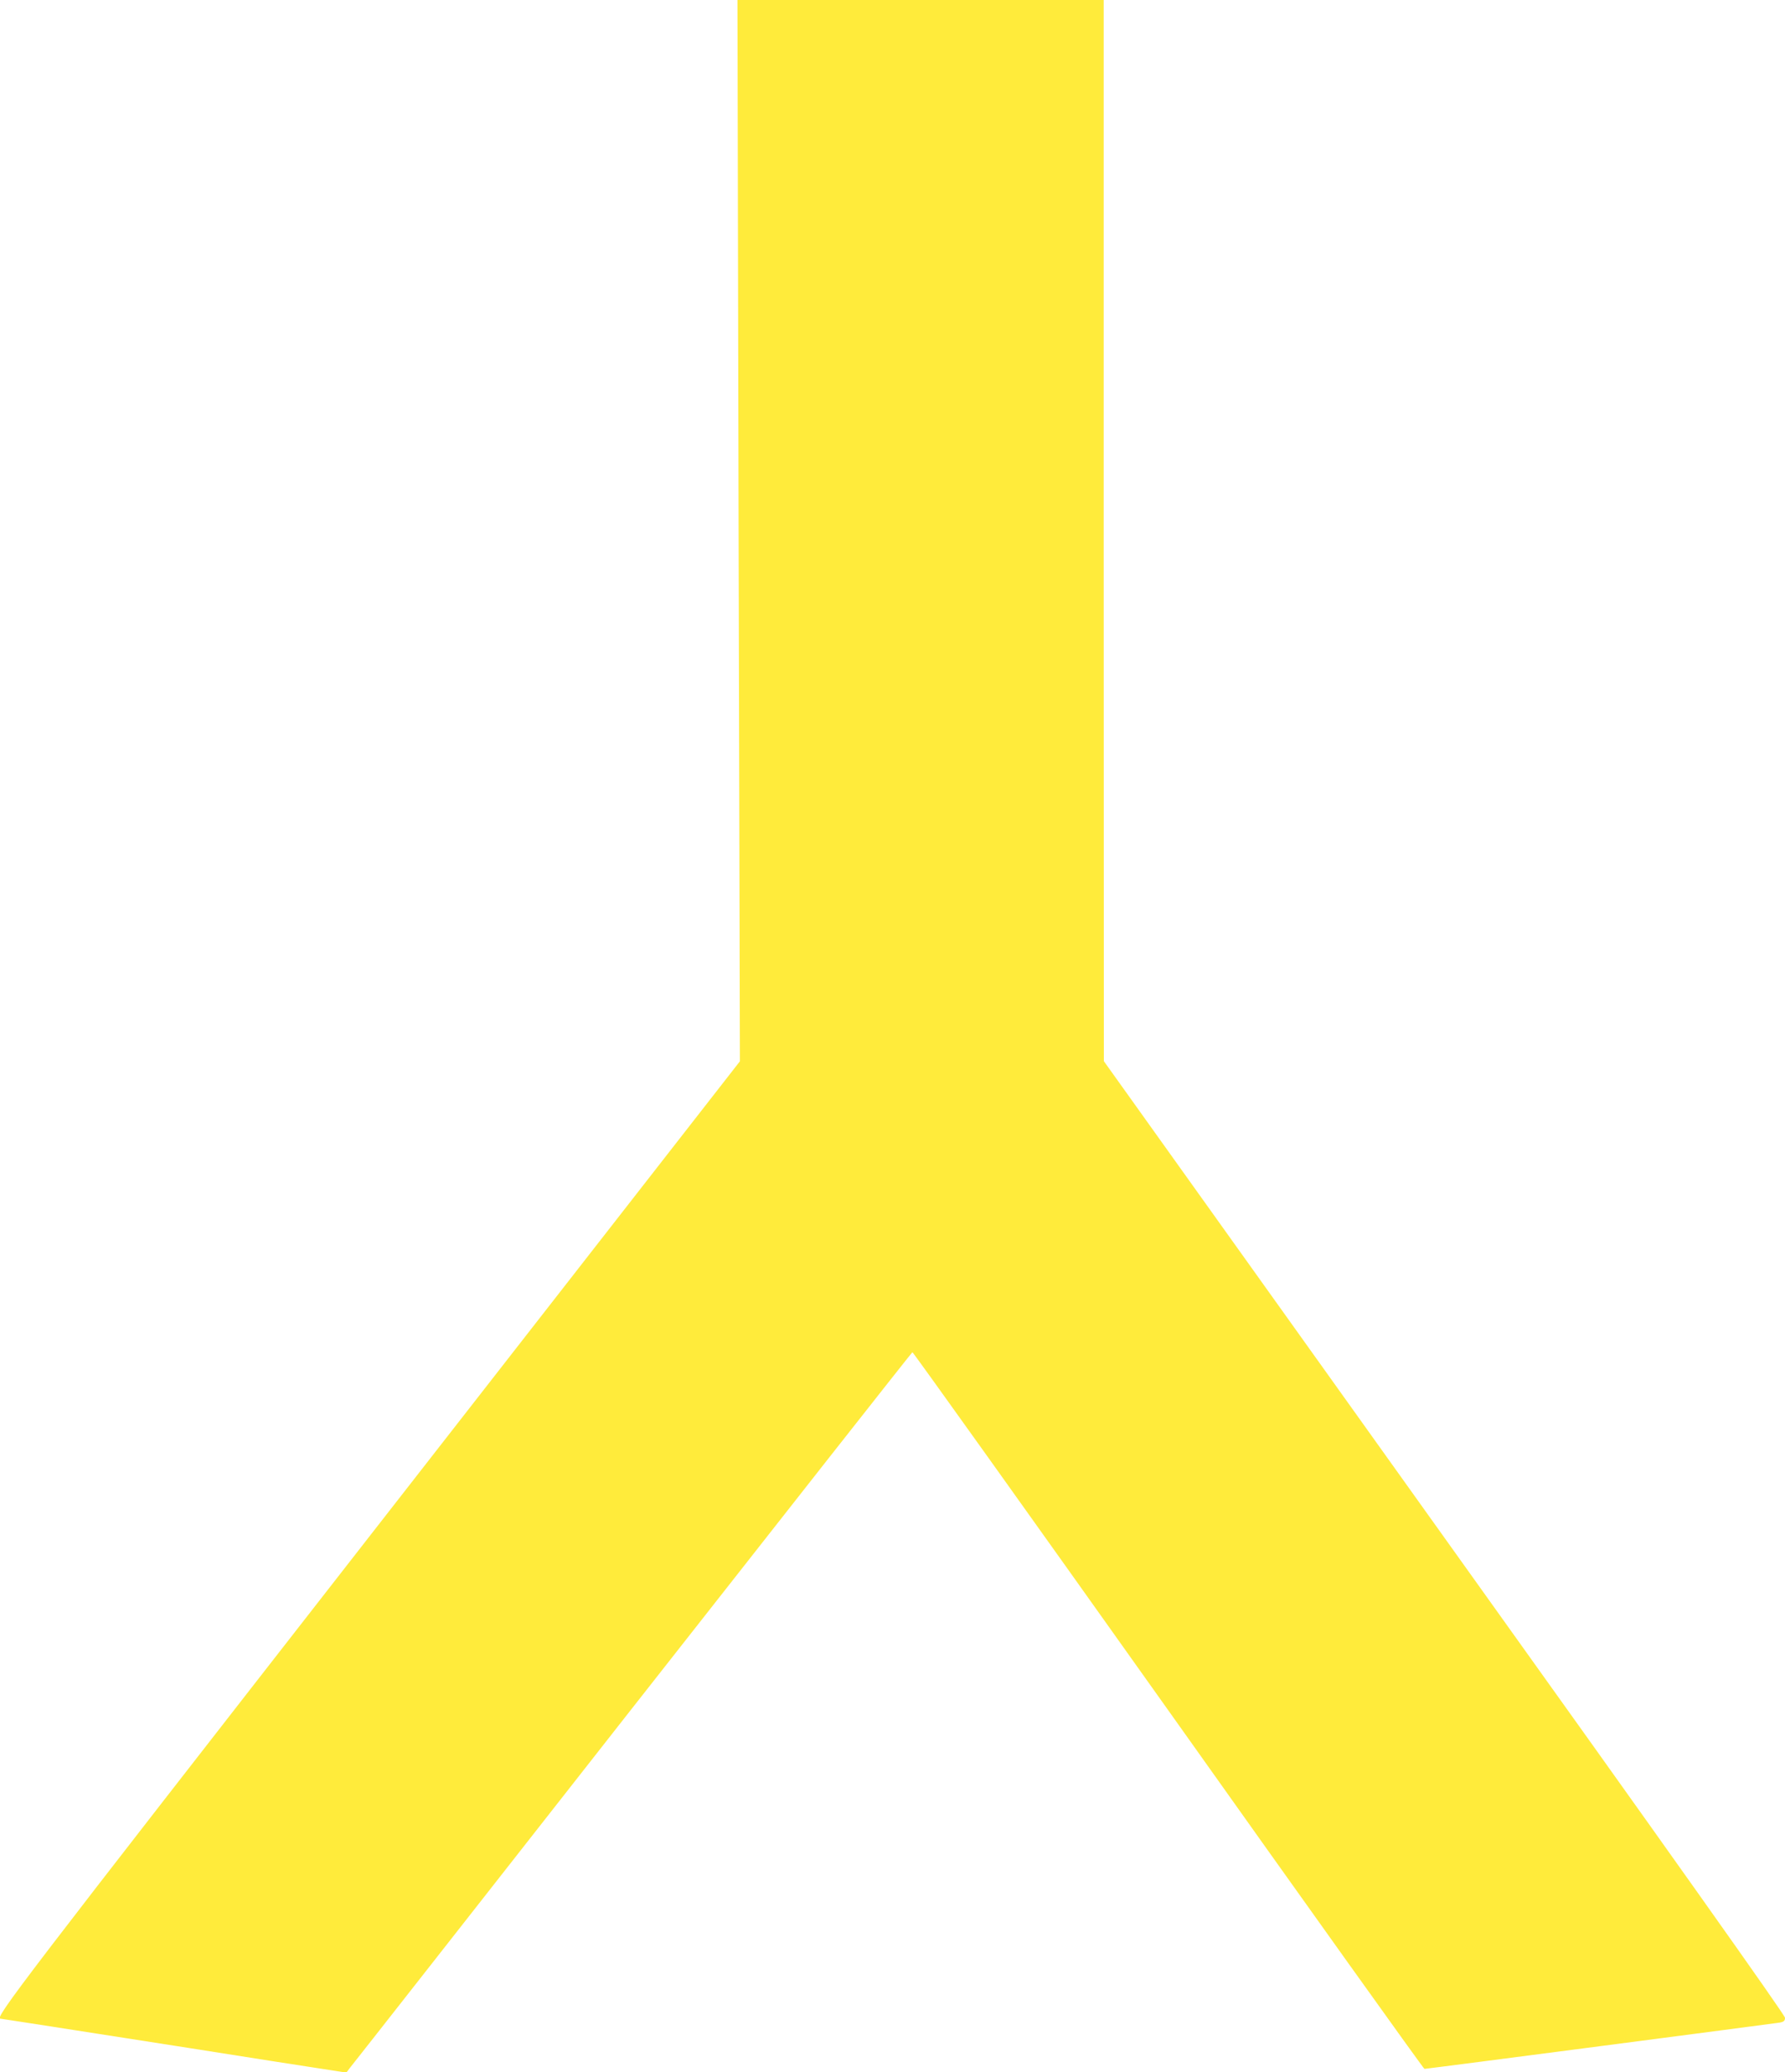
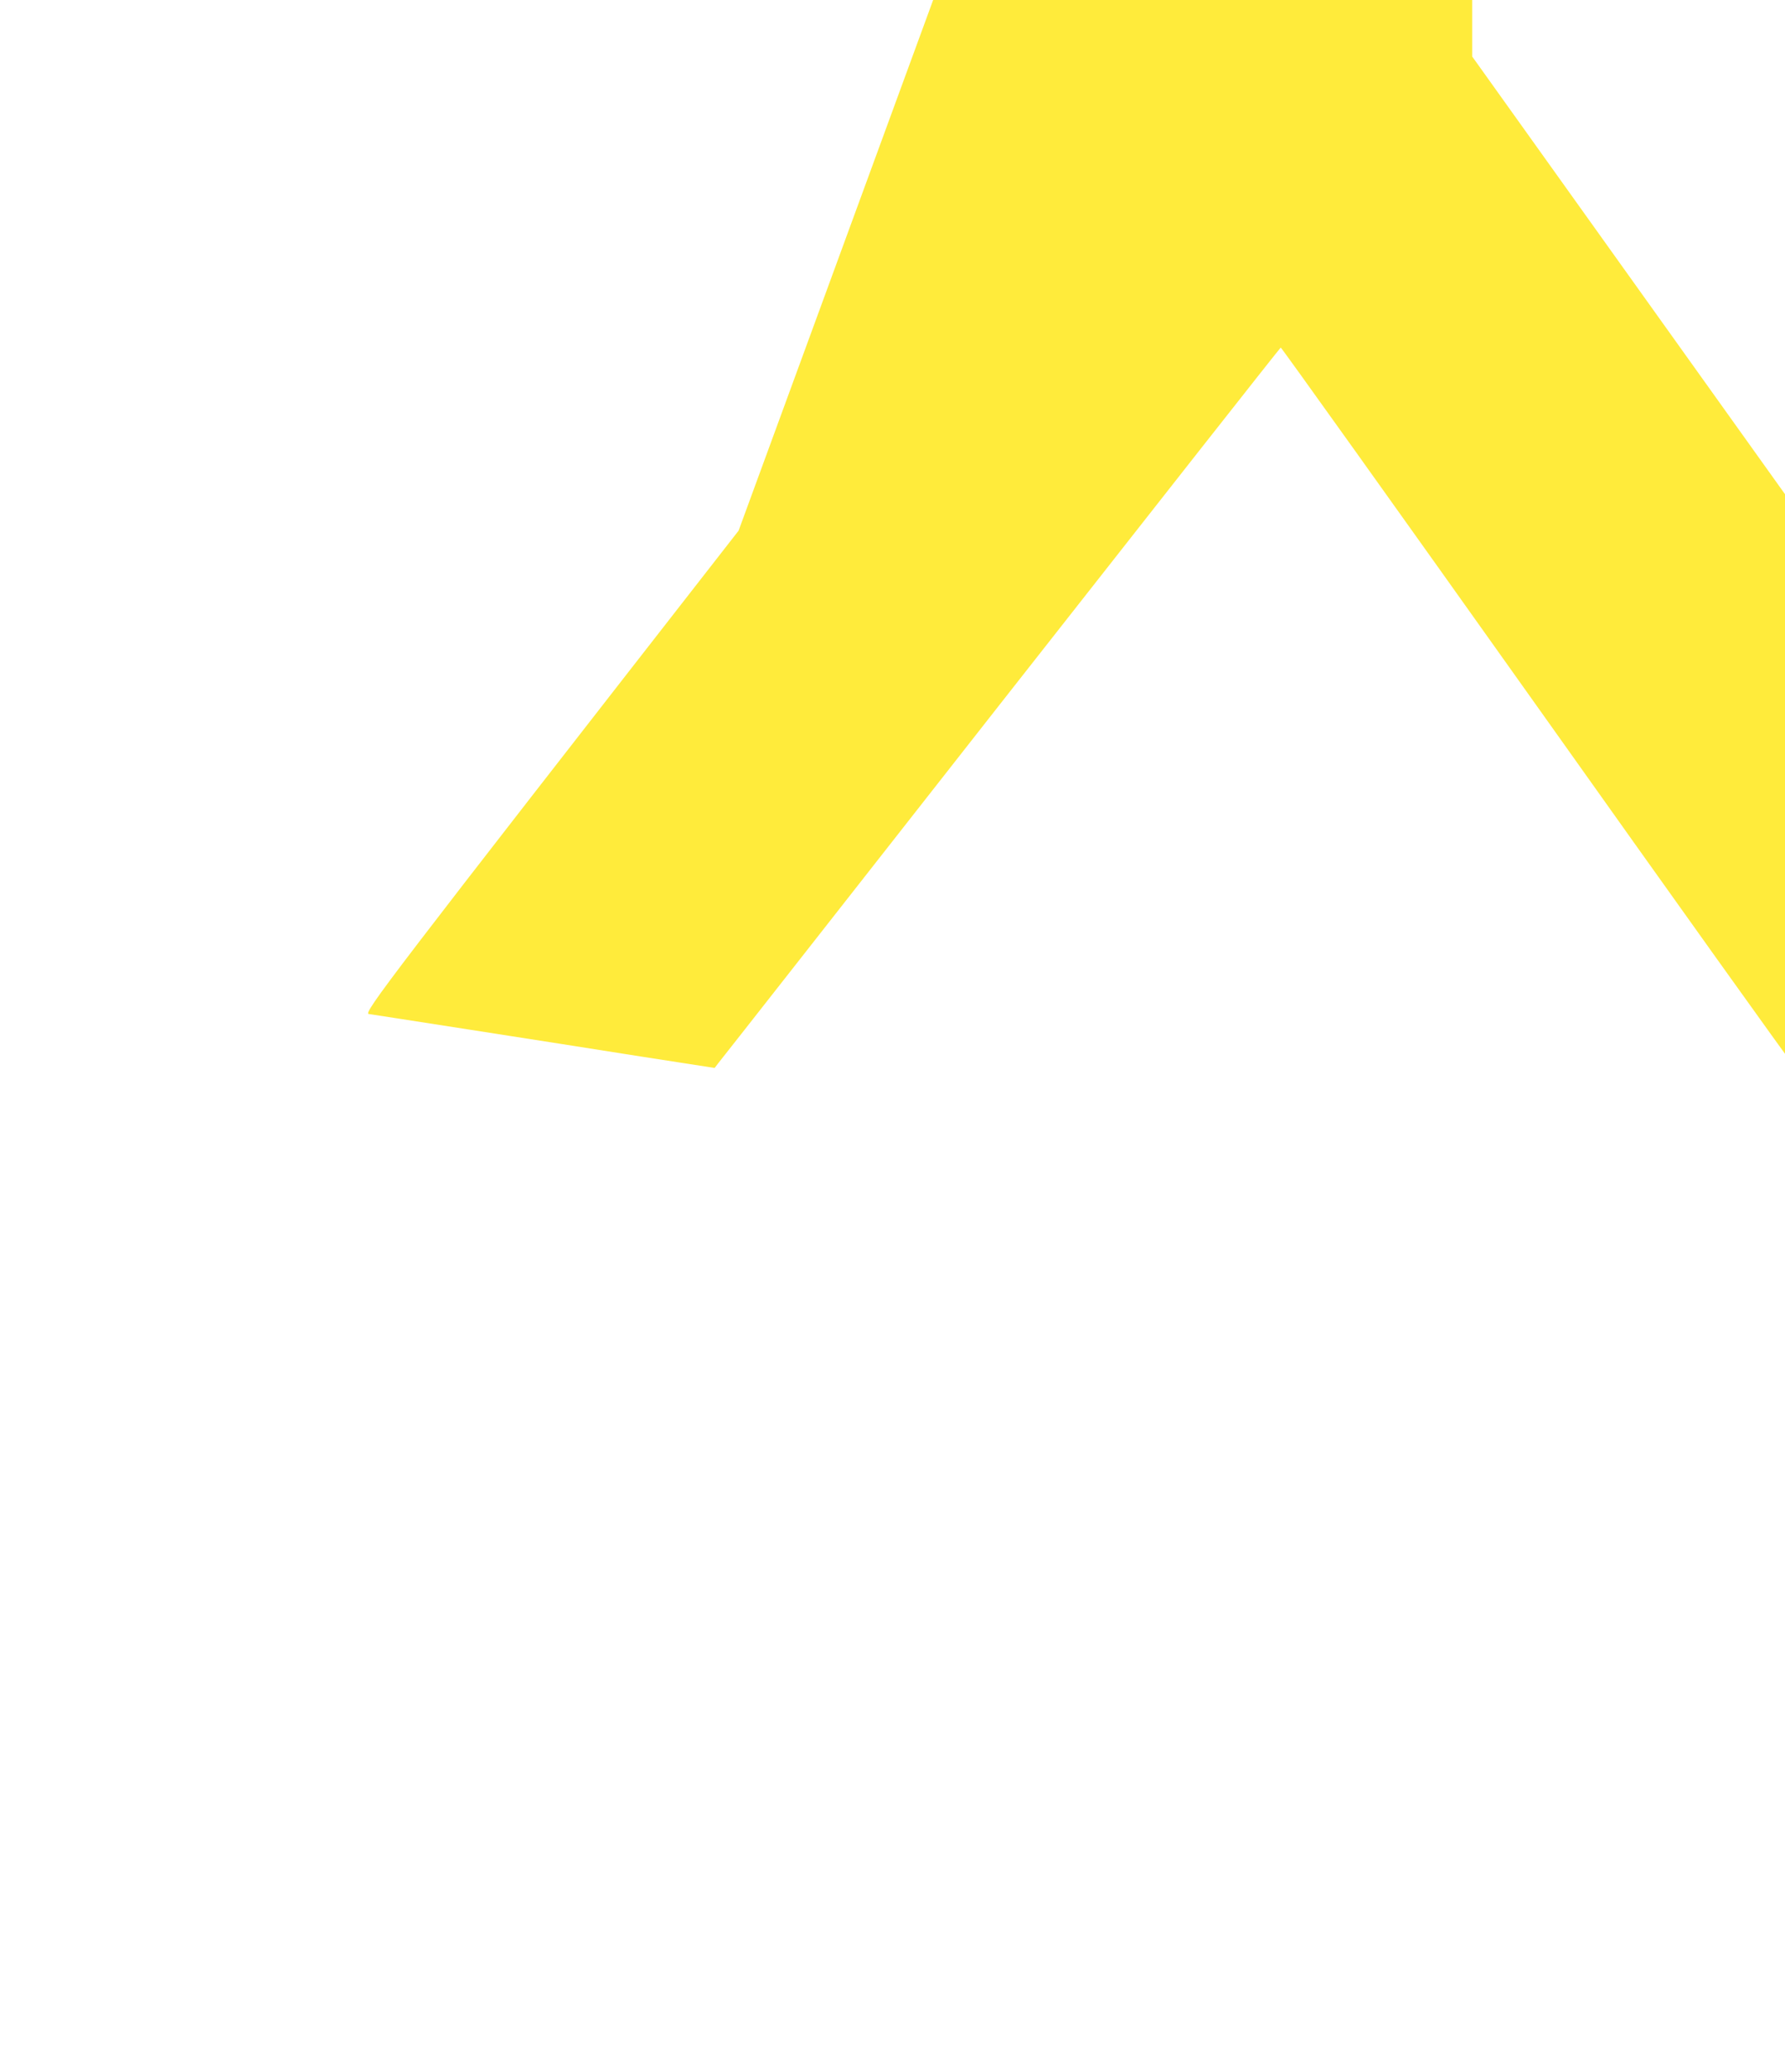
<svg xmlns="http://www.w3.org/2000/svg" version="1.0" width="1103pt" height="1280pt" viewBox="0 0 1103 1280" preserveAspectRatio="xMidYMid meet">
  <g transform="translate(0,1280) scale(0.1,-0.1)" fill="#ffeb3b" stroke="none">
-     <path d="M4564 9522 l8 -3278 -2284 -2928 c-2172 -2785 -2326 -2986 -2284 -2986 3 0 279 -43 613 -95 334 -52 814 -127 1065 -167 l458 -71 22 29 c13 15 798 1016 1746 2224 948 1207 1726 2196 1730 2197 4 1 715 -994 1581 -2212 865 -1218 1578 -2215 1583 -2215 14 0 2158 280 2196 286 25 5 32 11 32 30 0 16 -717 1027 -2105 2966 l-2104 2943 -1 3278 0 3277 -1132 0 -1131 0 7 -3278z" />
+     <path d="M4564 9522 c-2172 -2785 -2326 -2986 -2284 -2986 3 0 279 -43 613 -95 334 -52 814 -127 1065 -167 l458 -71 22 29 c13 15 798 1016 1746 2224 948 1207 1726 2196 1730 2197 4 1 715 -994 1581 -2212 865 -1218 1578 -2215 1583 -2215 14 0 2158 280 2196 286 25 5 32 11 32 30 0 16 -717 1027 -2105 2966 l-2104 2943 -1 3278 0 3277 -1132 0 -1131 0 7 -3278z" />
  </g>
</svg>